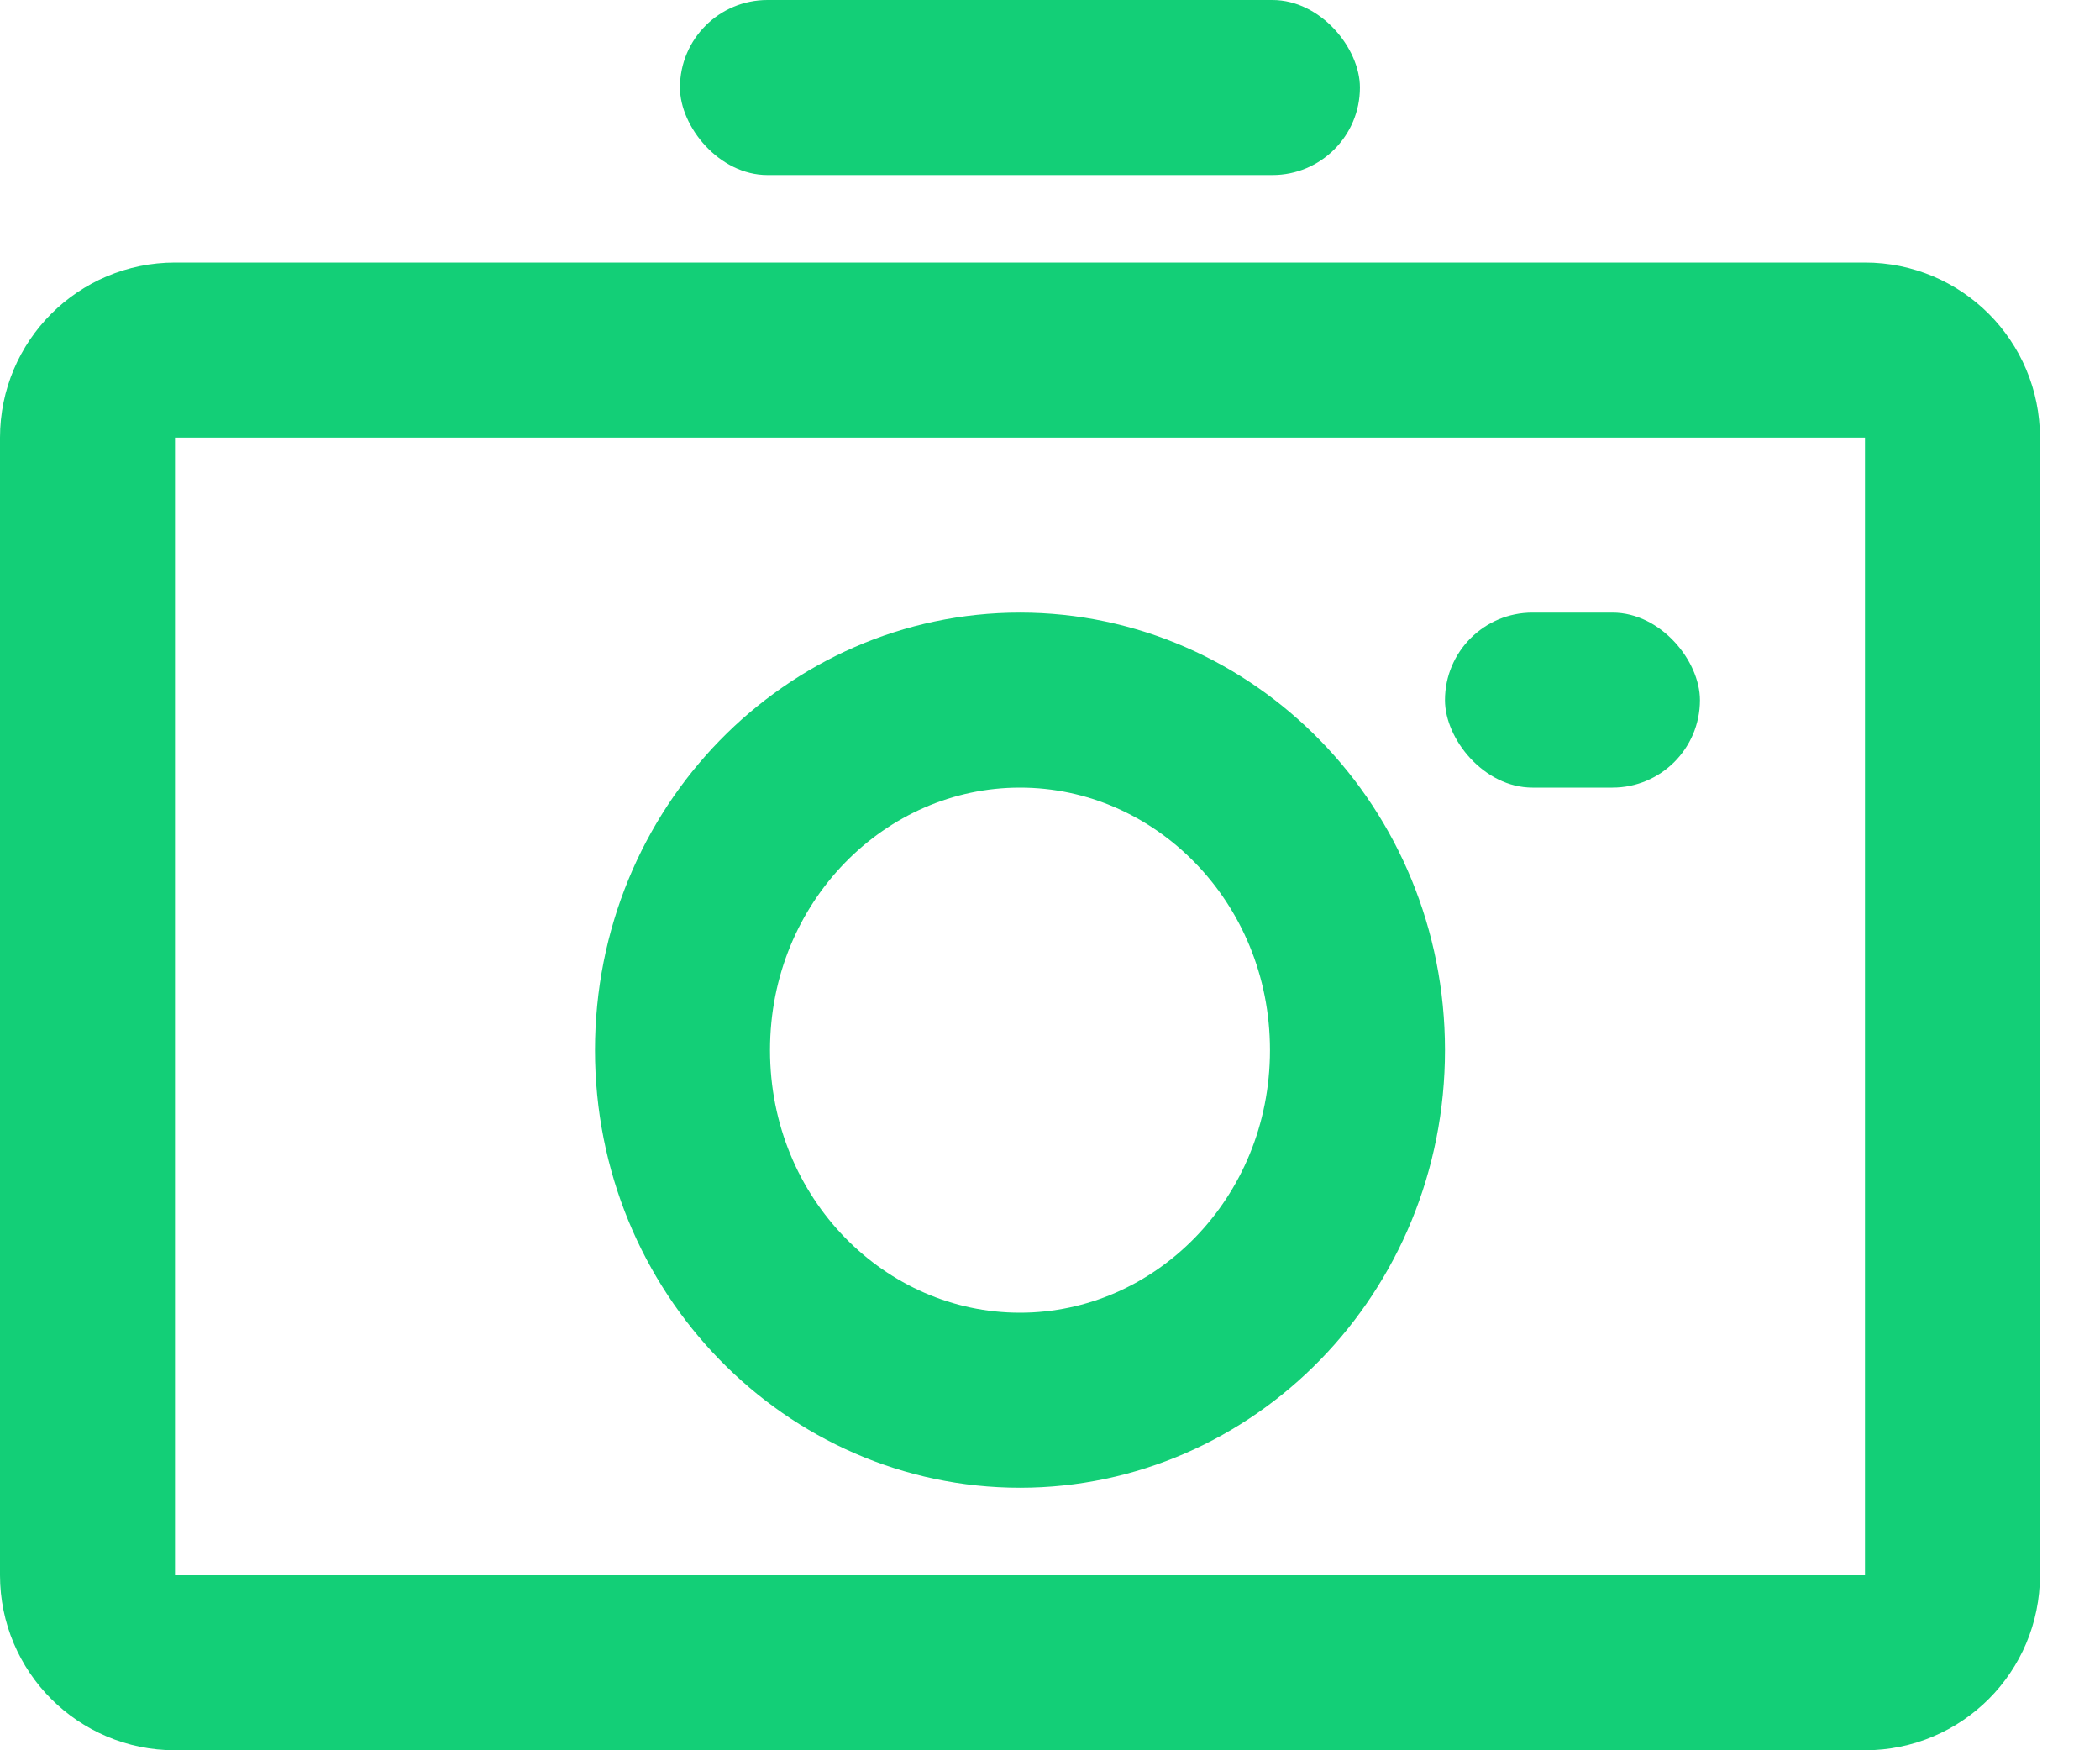
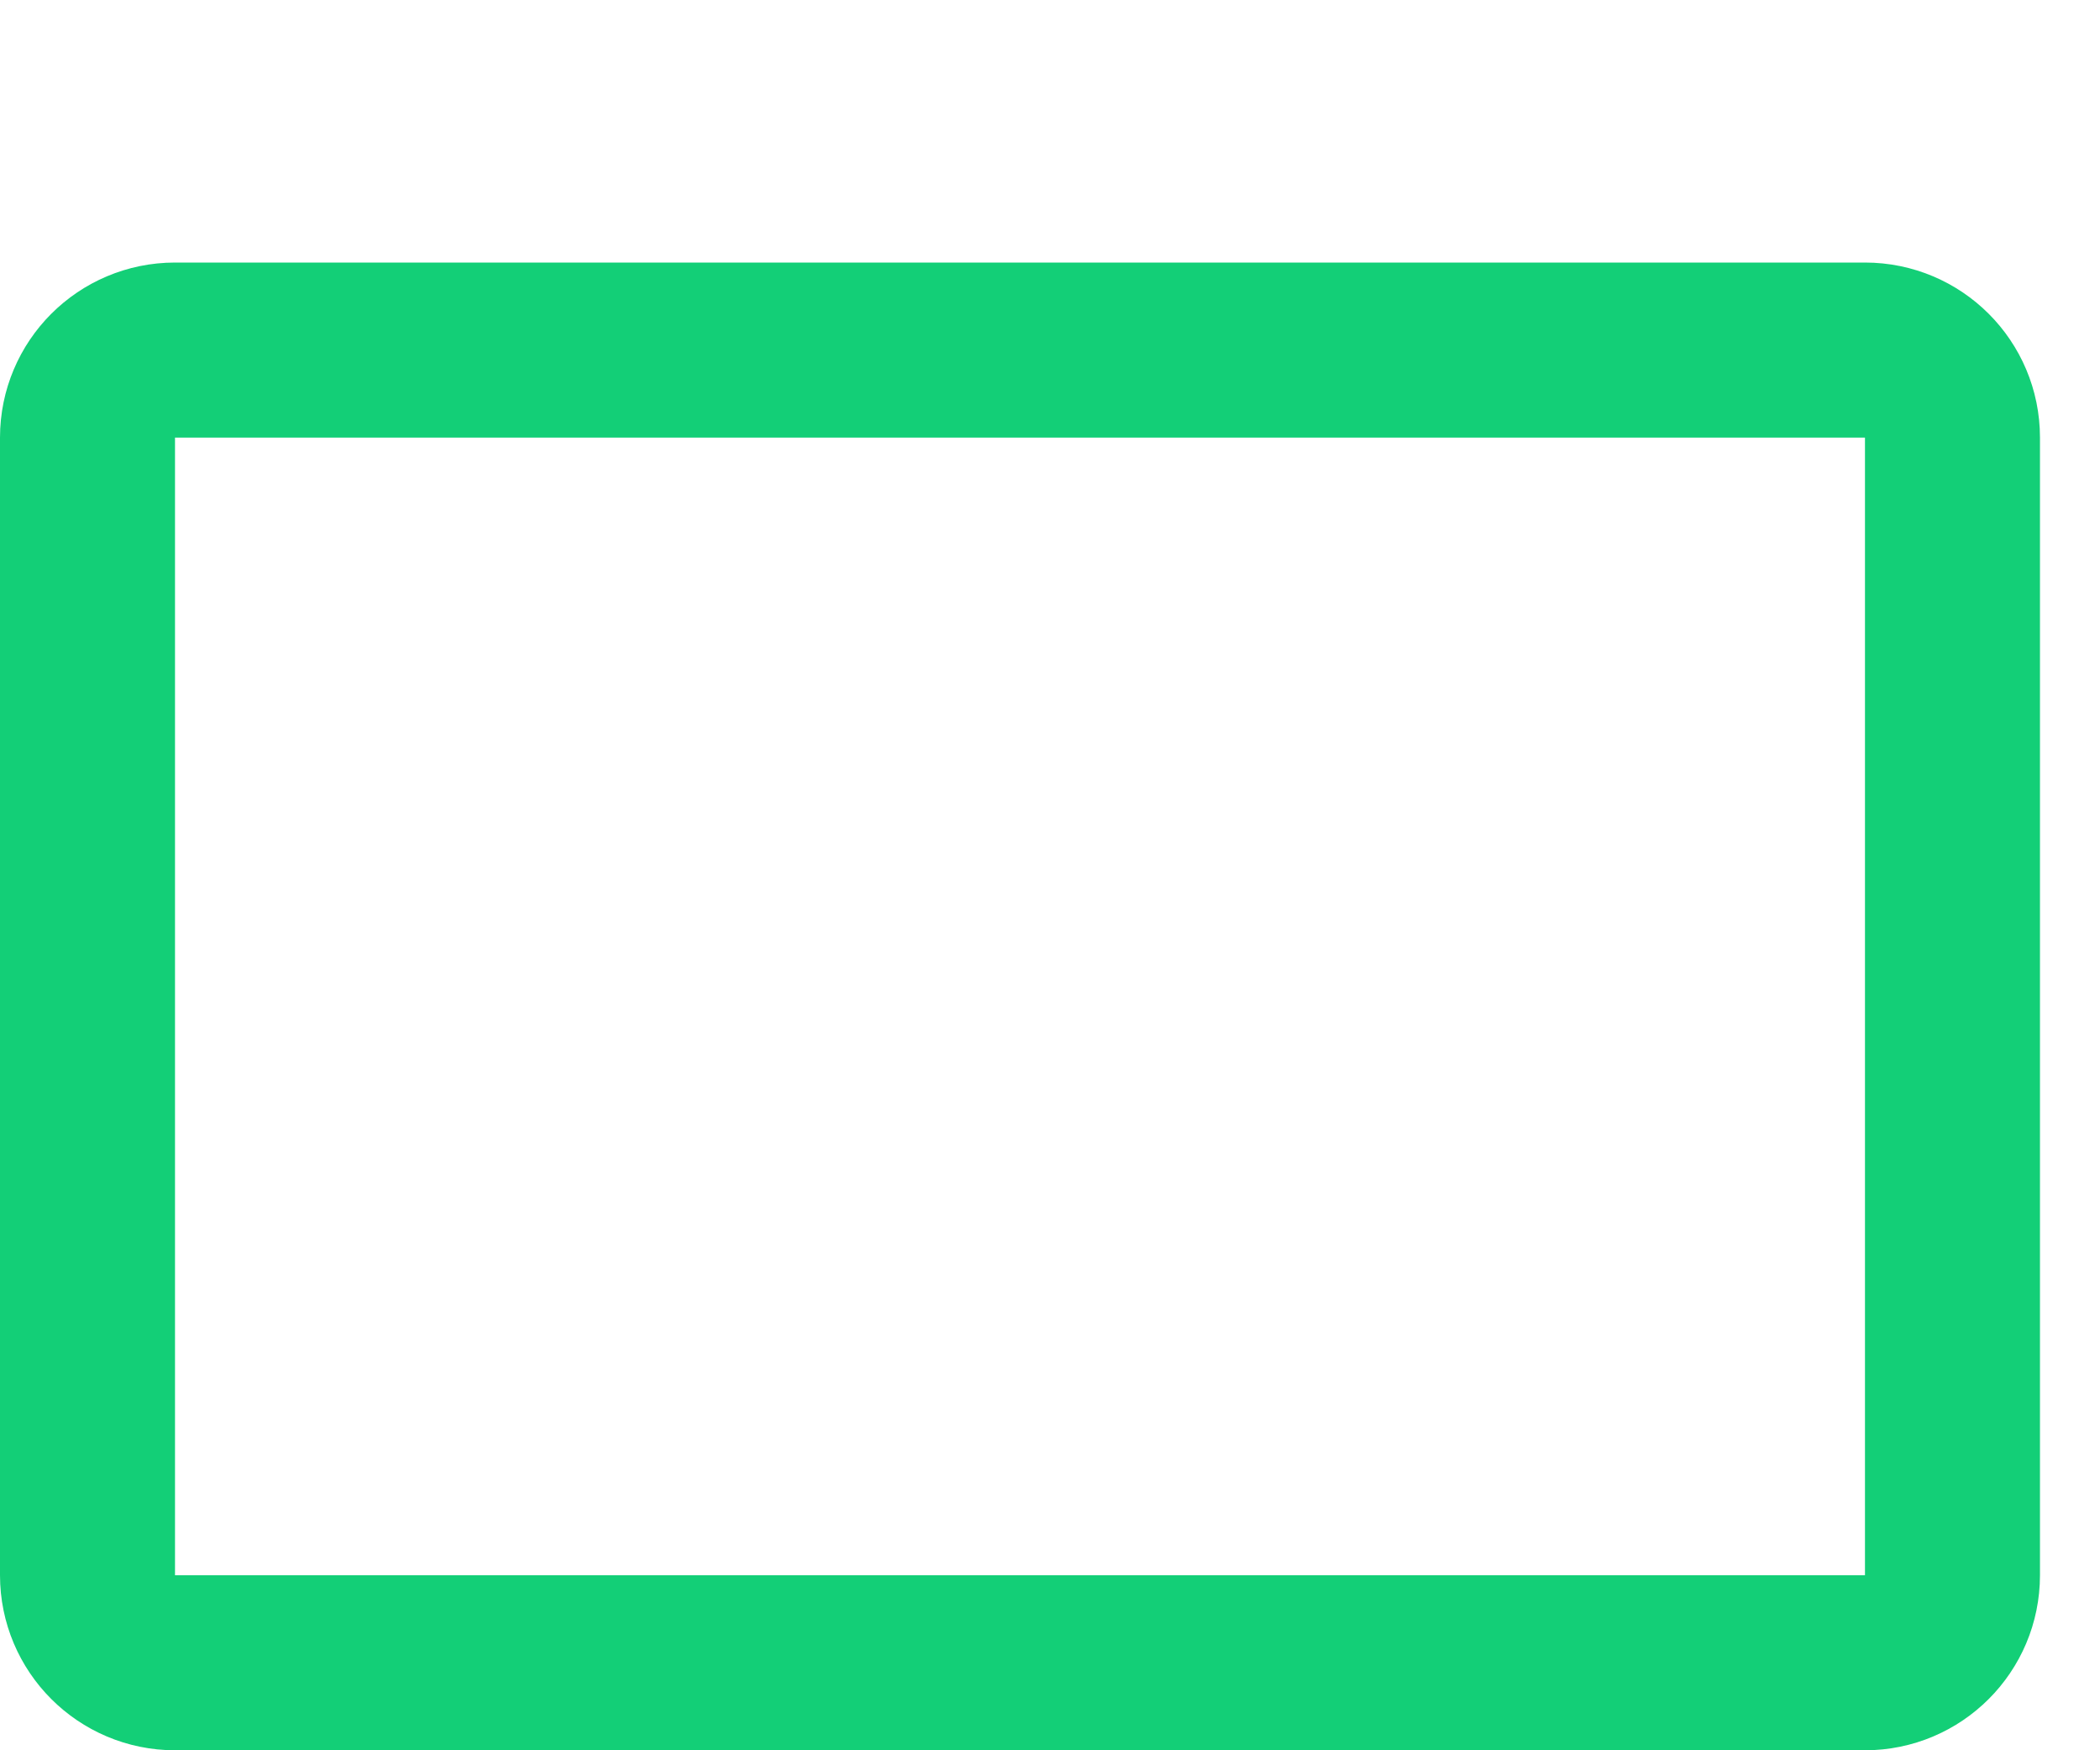
<svg xmlns="http://www.w3.org/2000/svg" width="24" height="20" viewBox="0 0 24 20" fill="none">
  <path d="M1 5C1 4.448 1.448 4 2 4H21.314C21.867 4 22.314 4.448 22.314 5V18C22.314 18.552 21.867 19 21.314 19H2C1.448 19 1 18.552 1 18V5Z" stroke="#13CF77" stroke-width="2" />
-   <path d="M15.514 12C15.514 14.237 13.76 16 11.657 16C9.554 16 7.8 14.237 7.8 12C7.8 9.763 9.554 8 11.657 8C13.76 8 15.514 9.763 15.514 12Z" stroke="#13CF77" stroke-width="2" />
-   <rect x="16.514" y="7" width="2.914" height="2" rx="1" fill="#13CF77" />
-   <rect x="7.771" width="7.771" height="2" rx="1" fill="#13CF77" />
</svg>